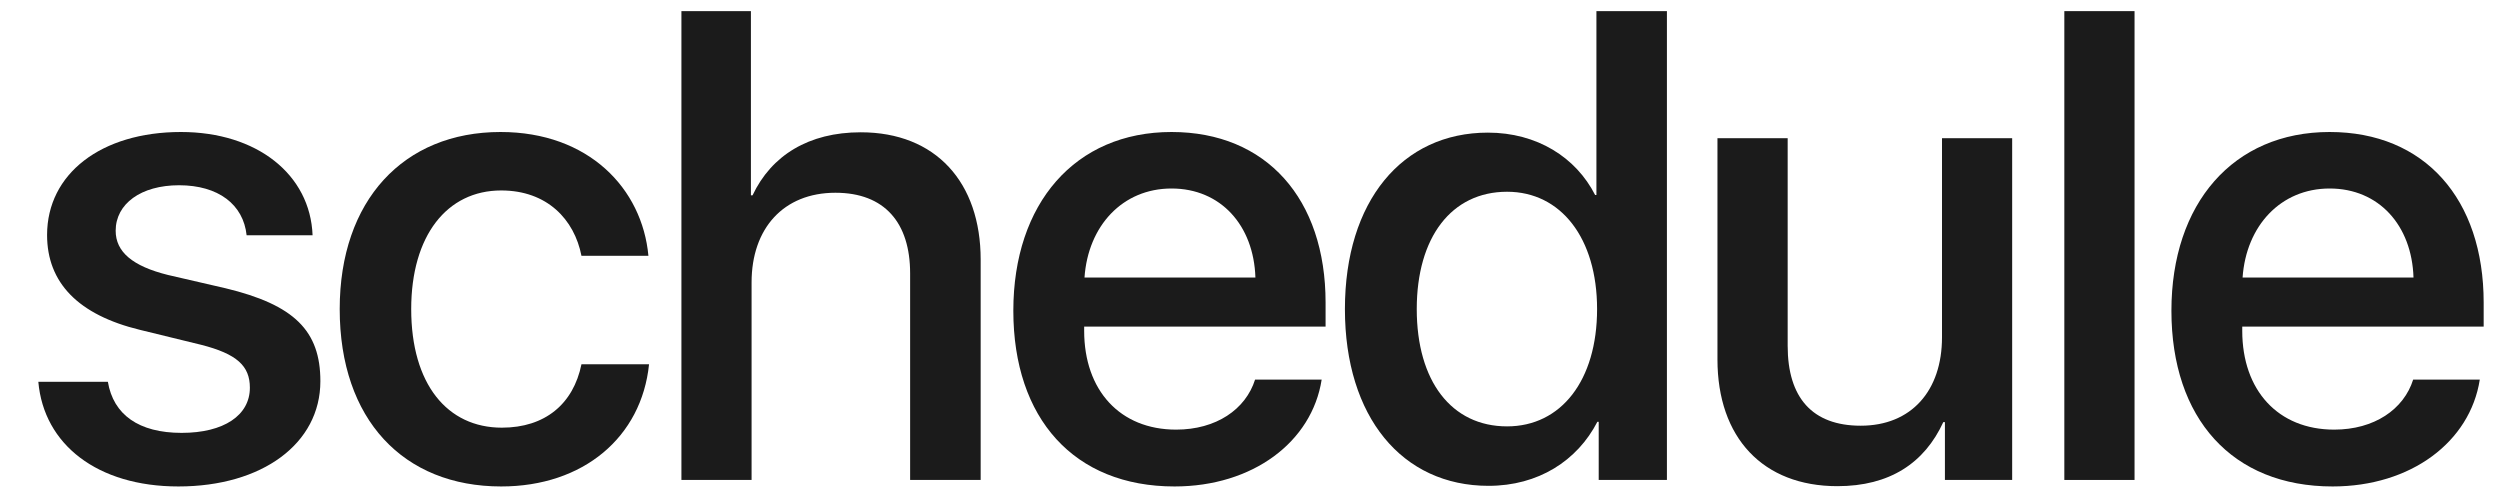
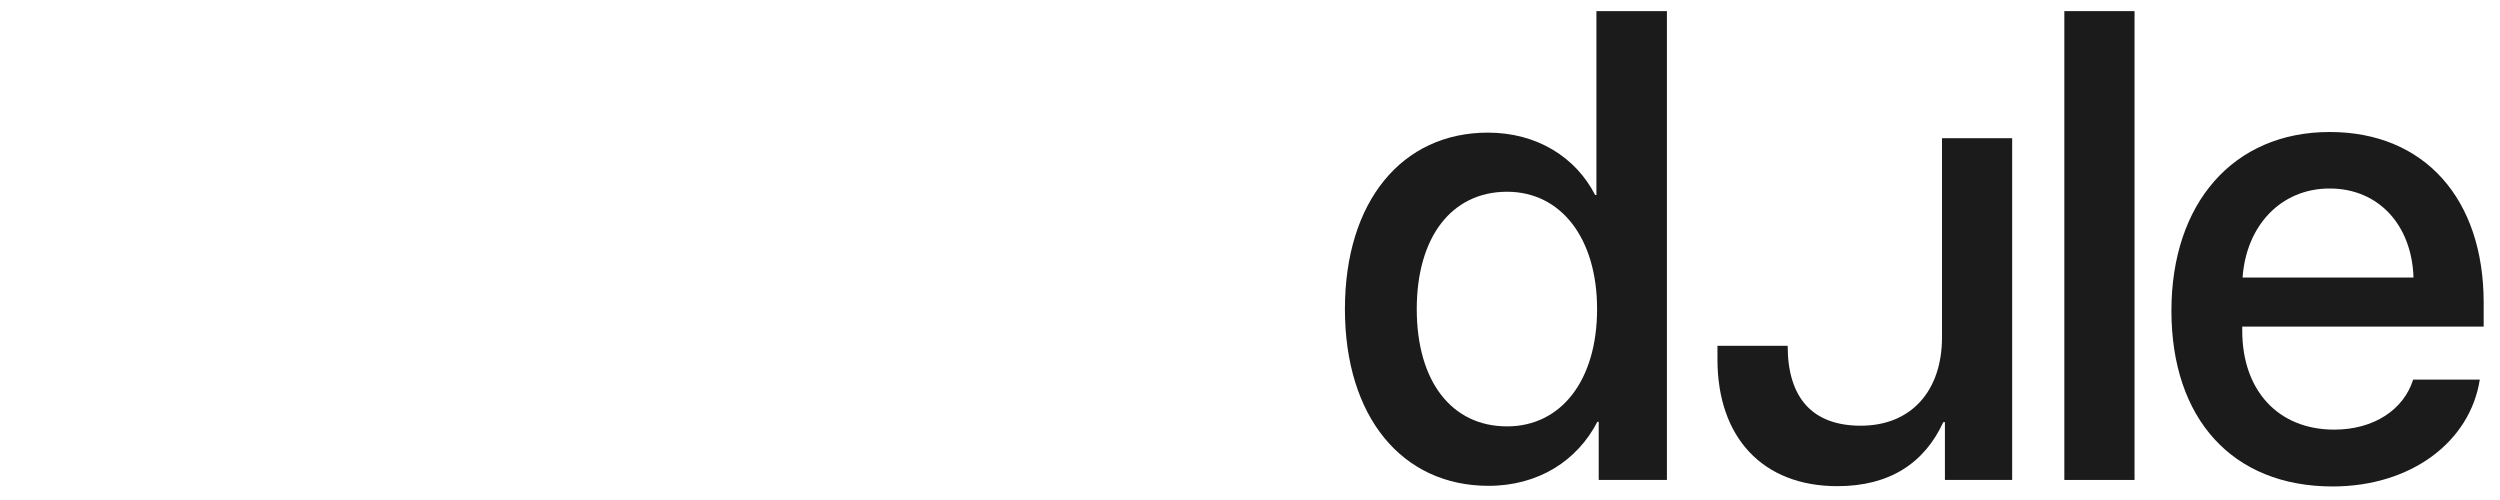
<svg xmlns="http://www.w3.org/2000/svg" width="60" height="12" viewBox="0 0 60 12" fill="none">
-   <path d="M1.13 5.64C1.13 6.786 1.879 7.558 3.361 7.917L4.827 8.275C5.685 8.494 5.997 8.782 5.997 9.305C5.997 9.968 5.373 10.389 4.359 10.389C3.33 10.389 2.721 9.952 2.589 9.164H0.92C1.052 10.669 2.339 11.675 4.281 11.675C6.293 11.675 7.689 10.646 7.689 9.149C7.689 7.94 7.065 7.316 5.412 6.918L4.031 6.599C3.181 6.388 2.776 6.045 2.776 5.538C2.776 4.891 3.384 4.446 4.297 4.446C5.24 4.446 5.841 4.907 5.919 5.647H7.502C7.447 4.189 6.168 3.168 4.343 3.168C2.425 3.168 1.13 4.173 1.13 5.64Z" fill="#1B1B1B" />
-   <path d="M15.562 6.139C15.413 4.524 14.127 3.168 12.013 3.168C9.682 3.168 8.153 4.813 8.153 7.418C8.153 10.069 9.682 11.675 12.029 11.675C14.002 11.675 15.398 10.49 15.577 8.743H13.955C13.76 9.695 13.082 10.264 12.044 10.264C10.734 10.264 9.869 9.219 9.869 7.418C9.869 5.655 10.727 4.571 12.029 4.571C13.129 4.571 13.784 5.265 13.955 6.139H15.562Z" fill="#1B1B1B" />
-   <path d="M16.354 11.519H18.038V6.778C18.038 5.484 18.802 4.626 20.05 4.626C21.235 4.626 21.843 5.351 21.843 6.56V11.519H23.536V6.232C23.536 4.376 22.459 3.175 20.658 3.175C19.41 3.175 18.514 3.729 18.061 4.688H18.022V0.267H16.354V11.519Z" fill="#1B1B1B" />
-   <path d="M28.117 4.524C29.295 4.524 30.09 5.406 30.13 6.661H26.028C26.113 5.421 26.94 4.524 28.117 4.524ZM30.122 9.11C29.895 9.827 29.186 10.311 28.227 10.311C26.878 10.311 26.02 9.367 26.02 7.94V7.839H31.814V7.262C31.814 4.774 30.395 3.168 28.117 3.168C25.802 3.168 24.32 4.883 24.32 7.457C24.32 10.046 25.778 11.675 28.188 11.675C30.067 11.675 31.486 10.607 31.72 9.11H30.122Z" fill="#1B1B1B" />
  <path d="M35.725 11.66C36.918 11.66 37.854 11.059 38.337 10.123H38.369V11.519H40.006V0.267H38.314V4.68H38.283C37.823 3.776 36.887 3.183 35.709 3.183C33.651 3.183 32.278 4.829 32.278 7.418C32.278 10.007 33.651 11.66 35.725 11.66ZM36.17 4.602C37.464 4.602 38.33 5.718 38.33 7.418C38.33 9.133 37.464 10.233 36.17 10.233C34.836 10.233 34.002 9.149 34.002 7.418C34.002 5.694 34.836 4.602 36.17 4.602Z" fill="#1B1B1B" />
-   <path d="M48.292 3.316H46.608V8.096C46.608 9.375 45.875 10.217 44.658 10.217C43.496 10.217 42.904 9.546 42.904 8.299V3.316H41.219V8.626C41.219 10.506 42.311 11.668 44.097 11.668C45.352 11.668 46.187 11.114 46.639 10.131H46.678V11.519H48.292V3.316Z" fill="#1B1B1B" />
+   <path d="M48.292 3.316H46.608V8.096C46.608 9.375 45.875 10.217 44.658 10.217C43.496 10.217 42.904 9.546 42.904 8.299H41.219V8.626C41.219 10.506 42.311 11.668 44.097 11.668C45.352 11.668 46.187 11.114 46.639 10.131H46.678V11.519H48.292V3.316Z" fill="#1B1B1B" />
  <path d="M49.544 11.519H51.229V0.267H49.544V11.519Z" fill="#1B1B1B" />
  <path d="M55.912 4.524C57.09 4.524 57.885 5.406 57.924 6.661H53.822C53.908 5.421 54.735 4.524 55.912 4.524ZM57.916 9.11C57.69 9.827 56.98 10.311 56.021 10.311C54.672 10.311 53.814 9.367 53.814 7.94V7.839H59.608V7.262C59.608 4.774 58.189 3.168 55.912 3.168C53.596 3.168 52.114 4.883 52.114 7.457C52.114 10.046 53.573 11.675 55.982 11.675C57.862 11.675 59.281 10.607 59.515 9.11H57.916Z" fill="#1B1B1B" />
</svg>